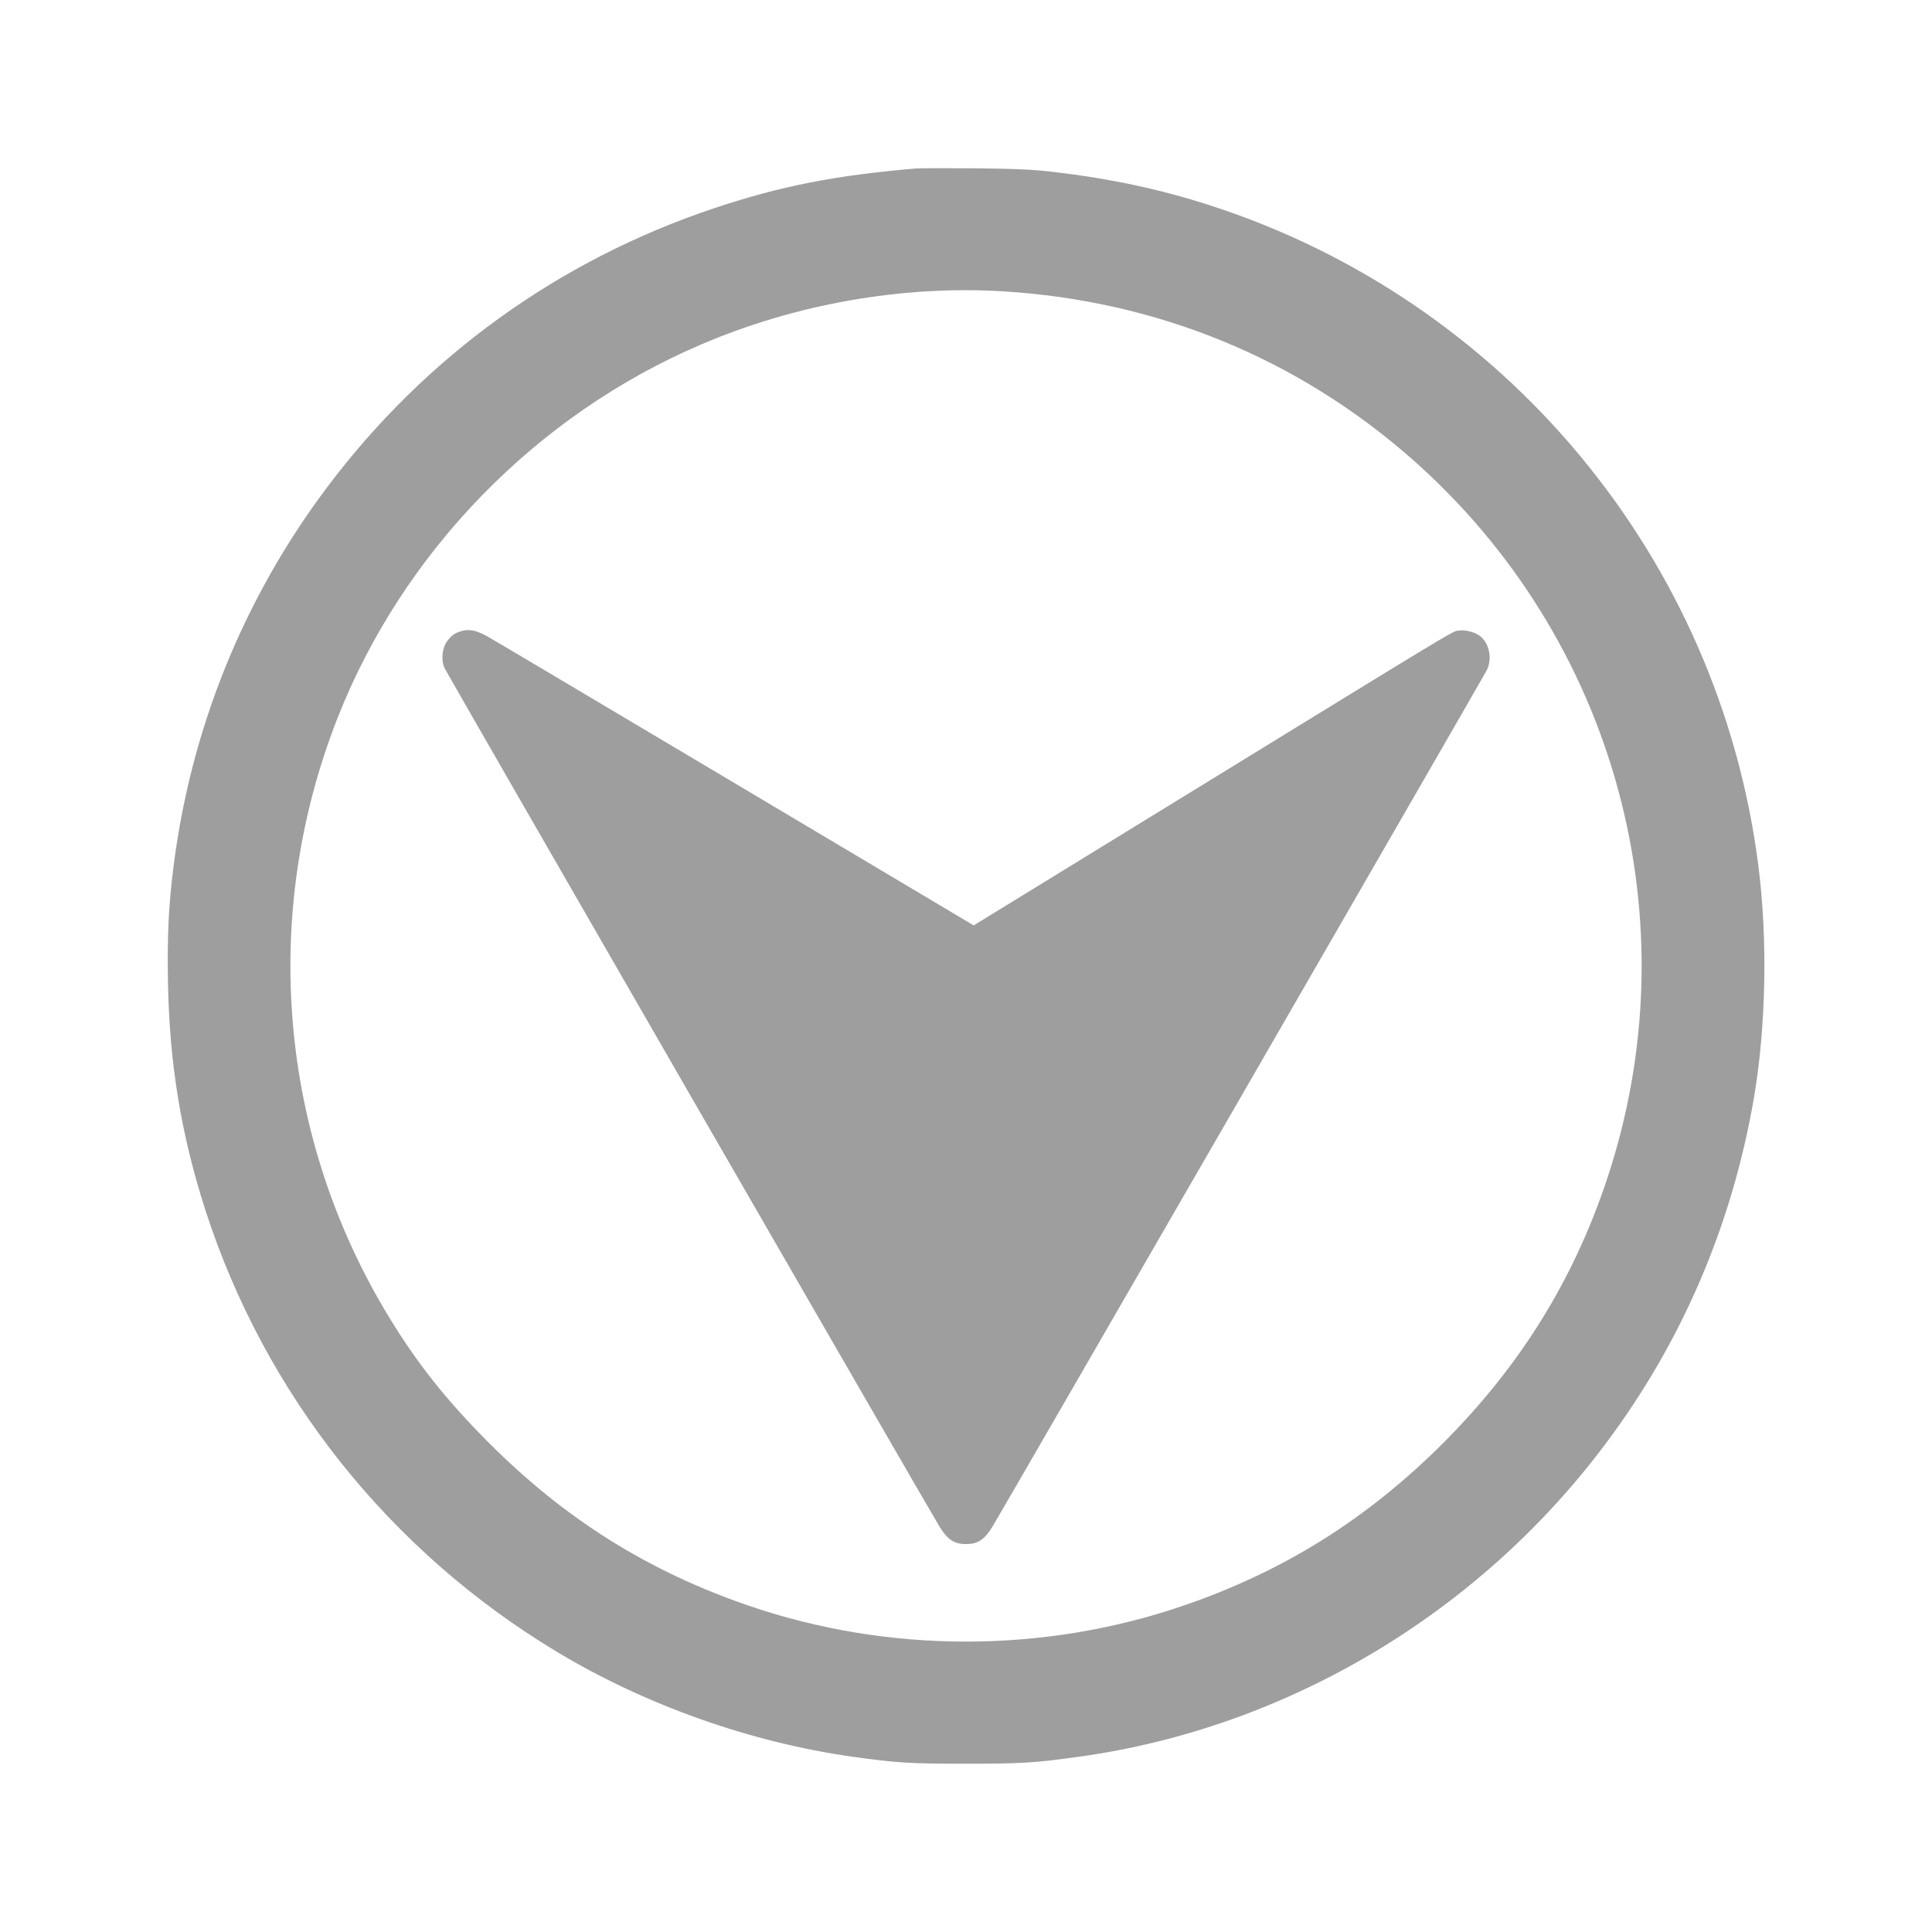
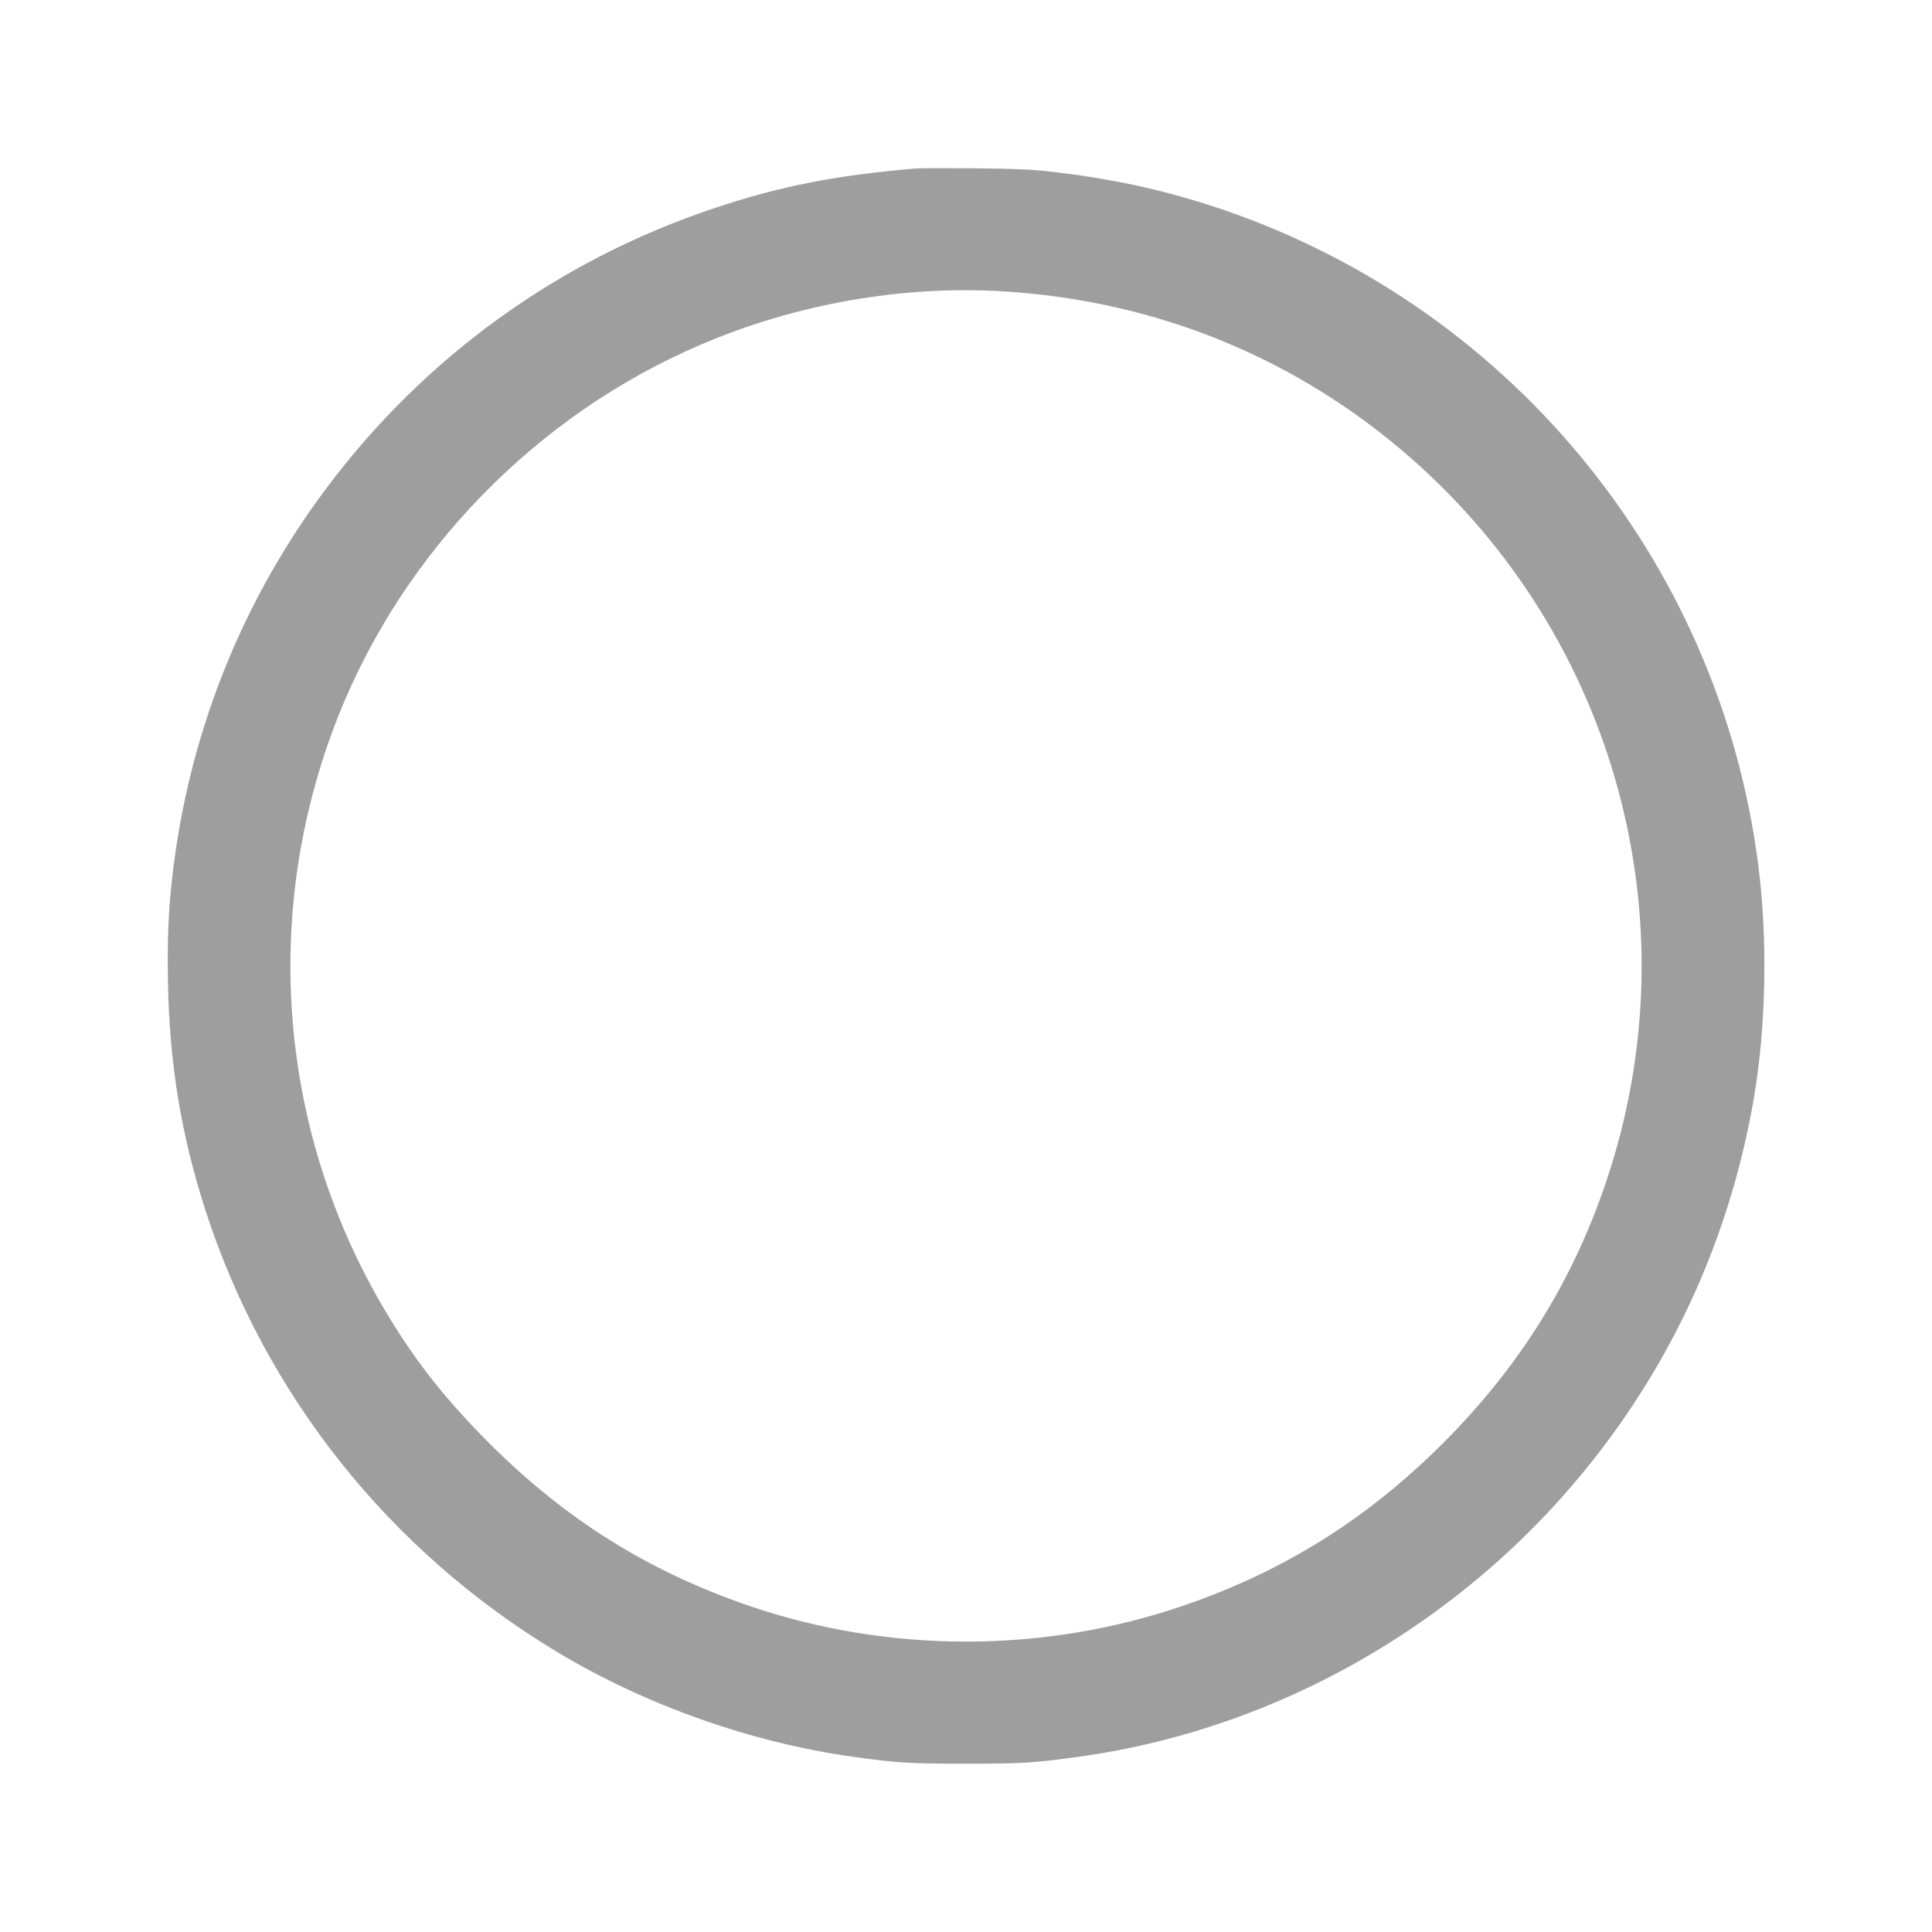
<svg xmlns="http://www.w3.org/2000/svg" version="1.0" width="1280pt" height="1280pt" viewBox="0 0 1280 1280" preserveAspectRatio="xMidYMid meet">
  <g transform="translate(0,1280) scale(0.1,-0.1)" fill="#9e9e9e" stroke="none">
    <path d="M6070 11684 c-540 -46 -900 -117 -1340 -264 -1029 -344 -1916 -984 -2567 -1854 -549 -732 -896 -1589 -1012 -2497 -34 -261 -44 -472 -38 -784 10 -536 88 -1005 247 -1500 395 -1224 1220 -2261 2330 -2929 584 -352 1287 -601 1960 -695 291 -41 379 -46 750 -46 370 0 451 5 747 46 1374 190 2646 945 3490 2073 507 676 838 1449 983 2291 81 475 92 1055 29 1544 -261 2035 -1679 3741 -3634 4371 -332 107 -655 176 -1035 221 -138 16 -248 21 -520 24 -190 1 -365 1 -390 -1z m573 -814 c1020 -62 1949 -442 2707 -1107 1357 -1192 1866 -3069 1296 -4778 -224 -671 -576 -1236 -1085 -1746 -505 -504 -1057 -850 -1724 -1078 -925 -316 -1949 -316 -2874 0 -668 229 -1218 573 -1723 1079 -276 276 -471 520 -659 828 -733 1198 -860 2666 -344 3977 433 1099 1317 2007 2409 2473 625 268 1331 392 1997 352z" />
-     <path d="M3065 8621 c-47 -12 -72 -28 -101 -67 -34 -44 -43 -122 -21 -176 15 -35 3195 -5551 3282 -5693 53 -86 97 -115 175 -115 78 0 122 29 175 115 56 91 3248 5622 3275 5674 39 77 17 183 -48 230 -36 25 -98 40 -141 33 -39 -5 -2 17 -1798 -1086 l-1412 -867 -1583 942 c-871 518 -1610 957 -1643 975 -66 36 -114 47 -160 35z" />
  </g>
</svg>